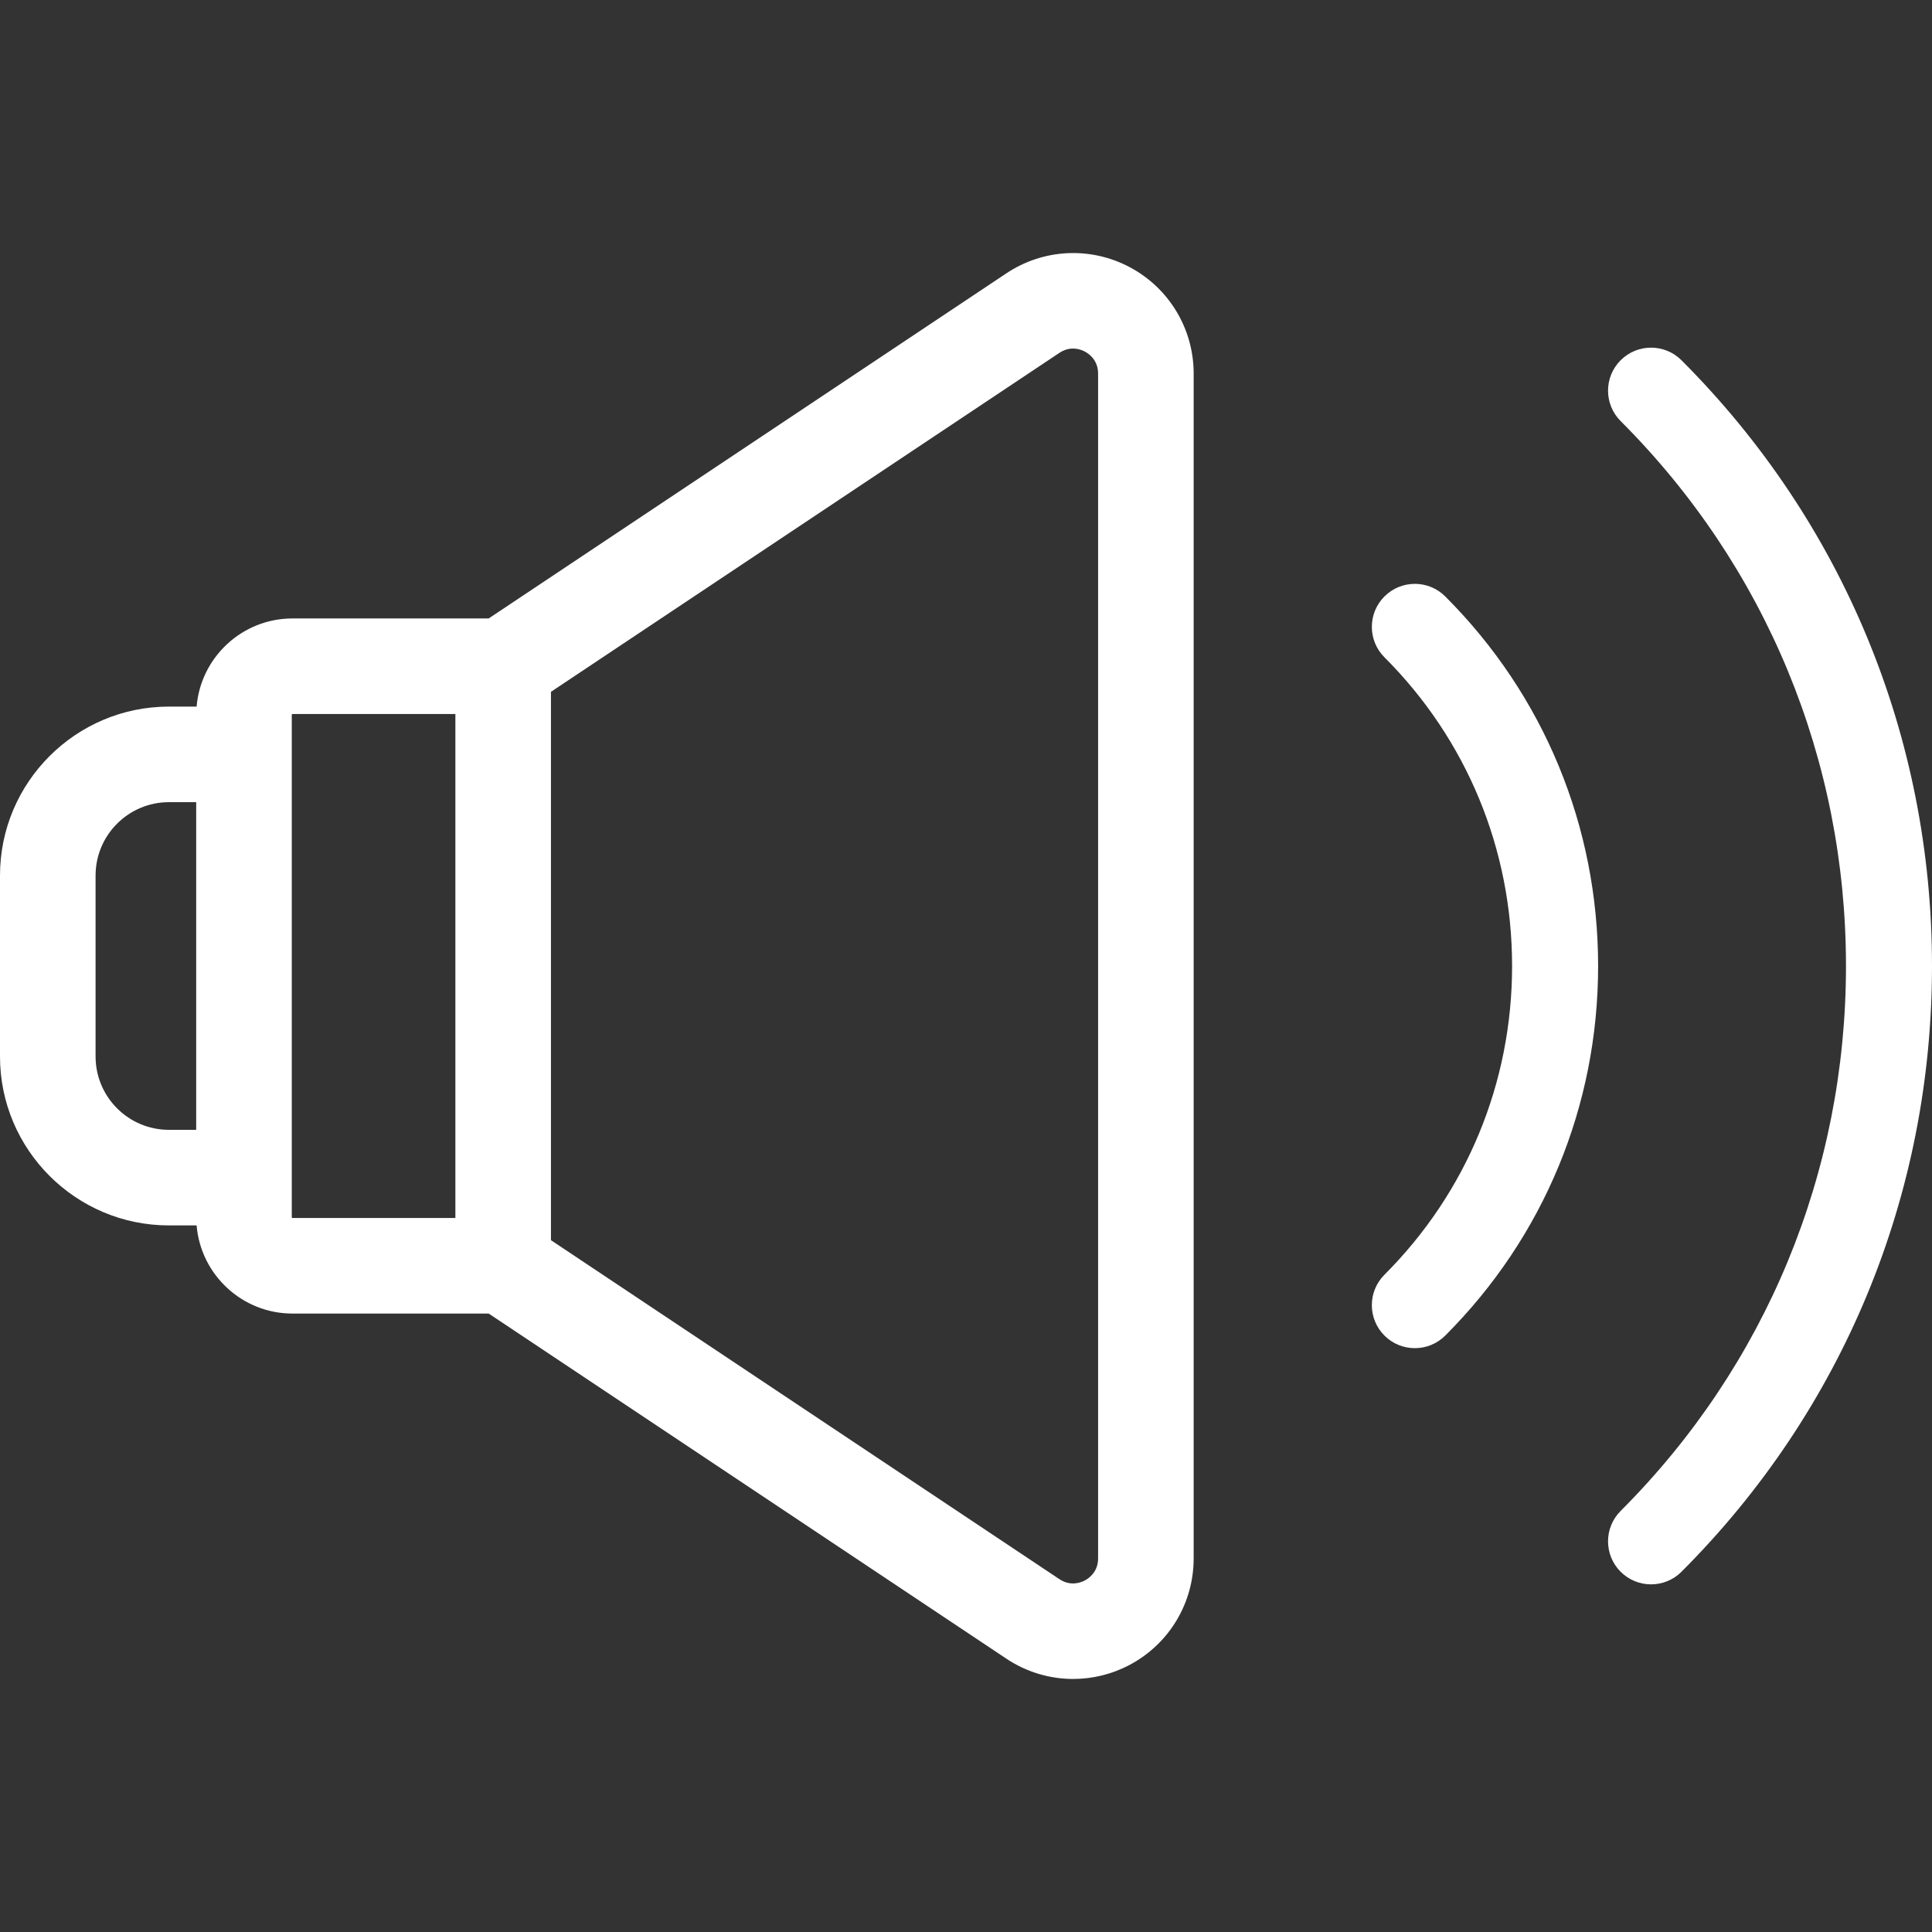
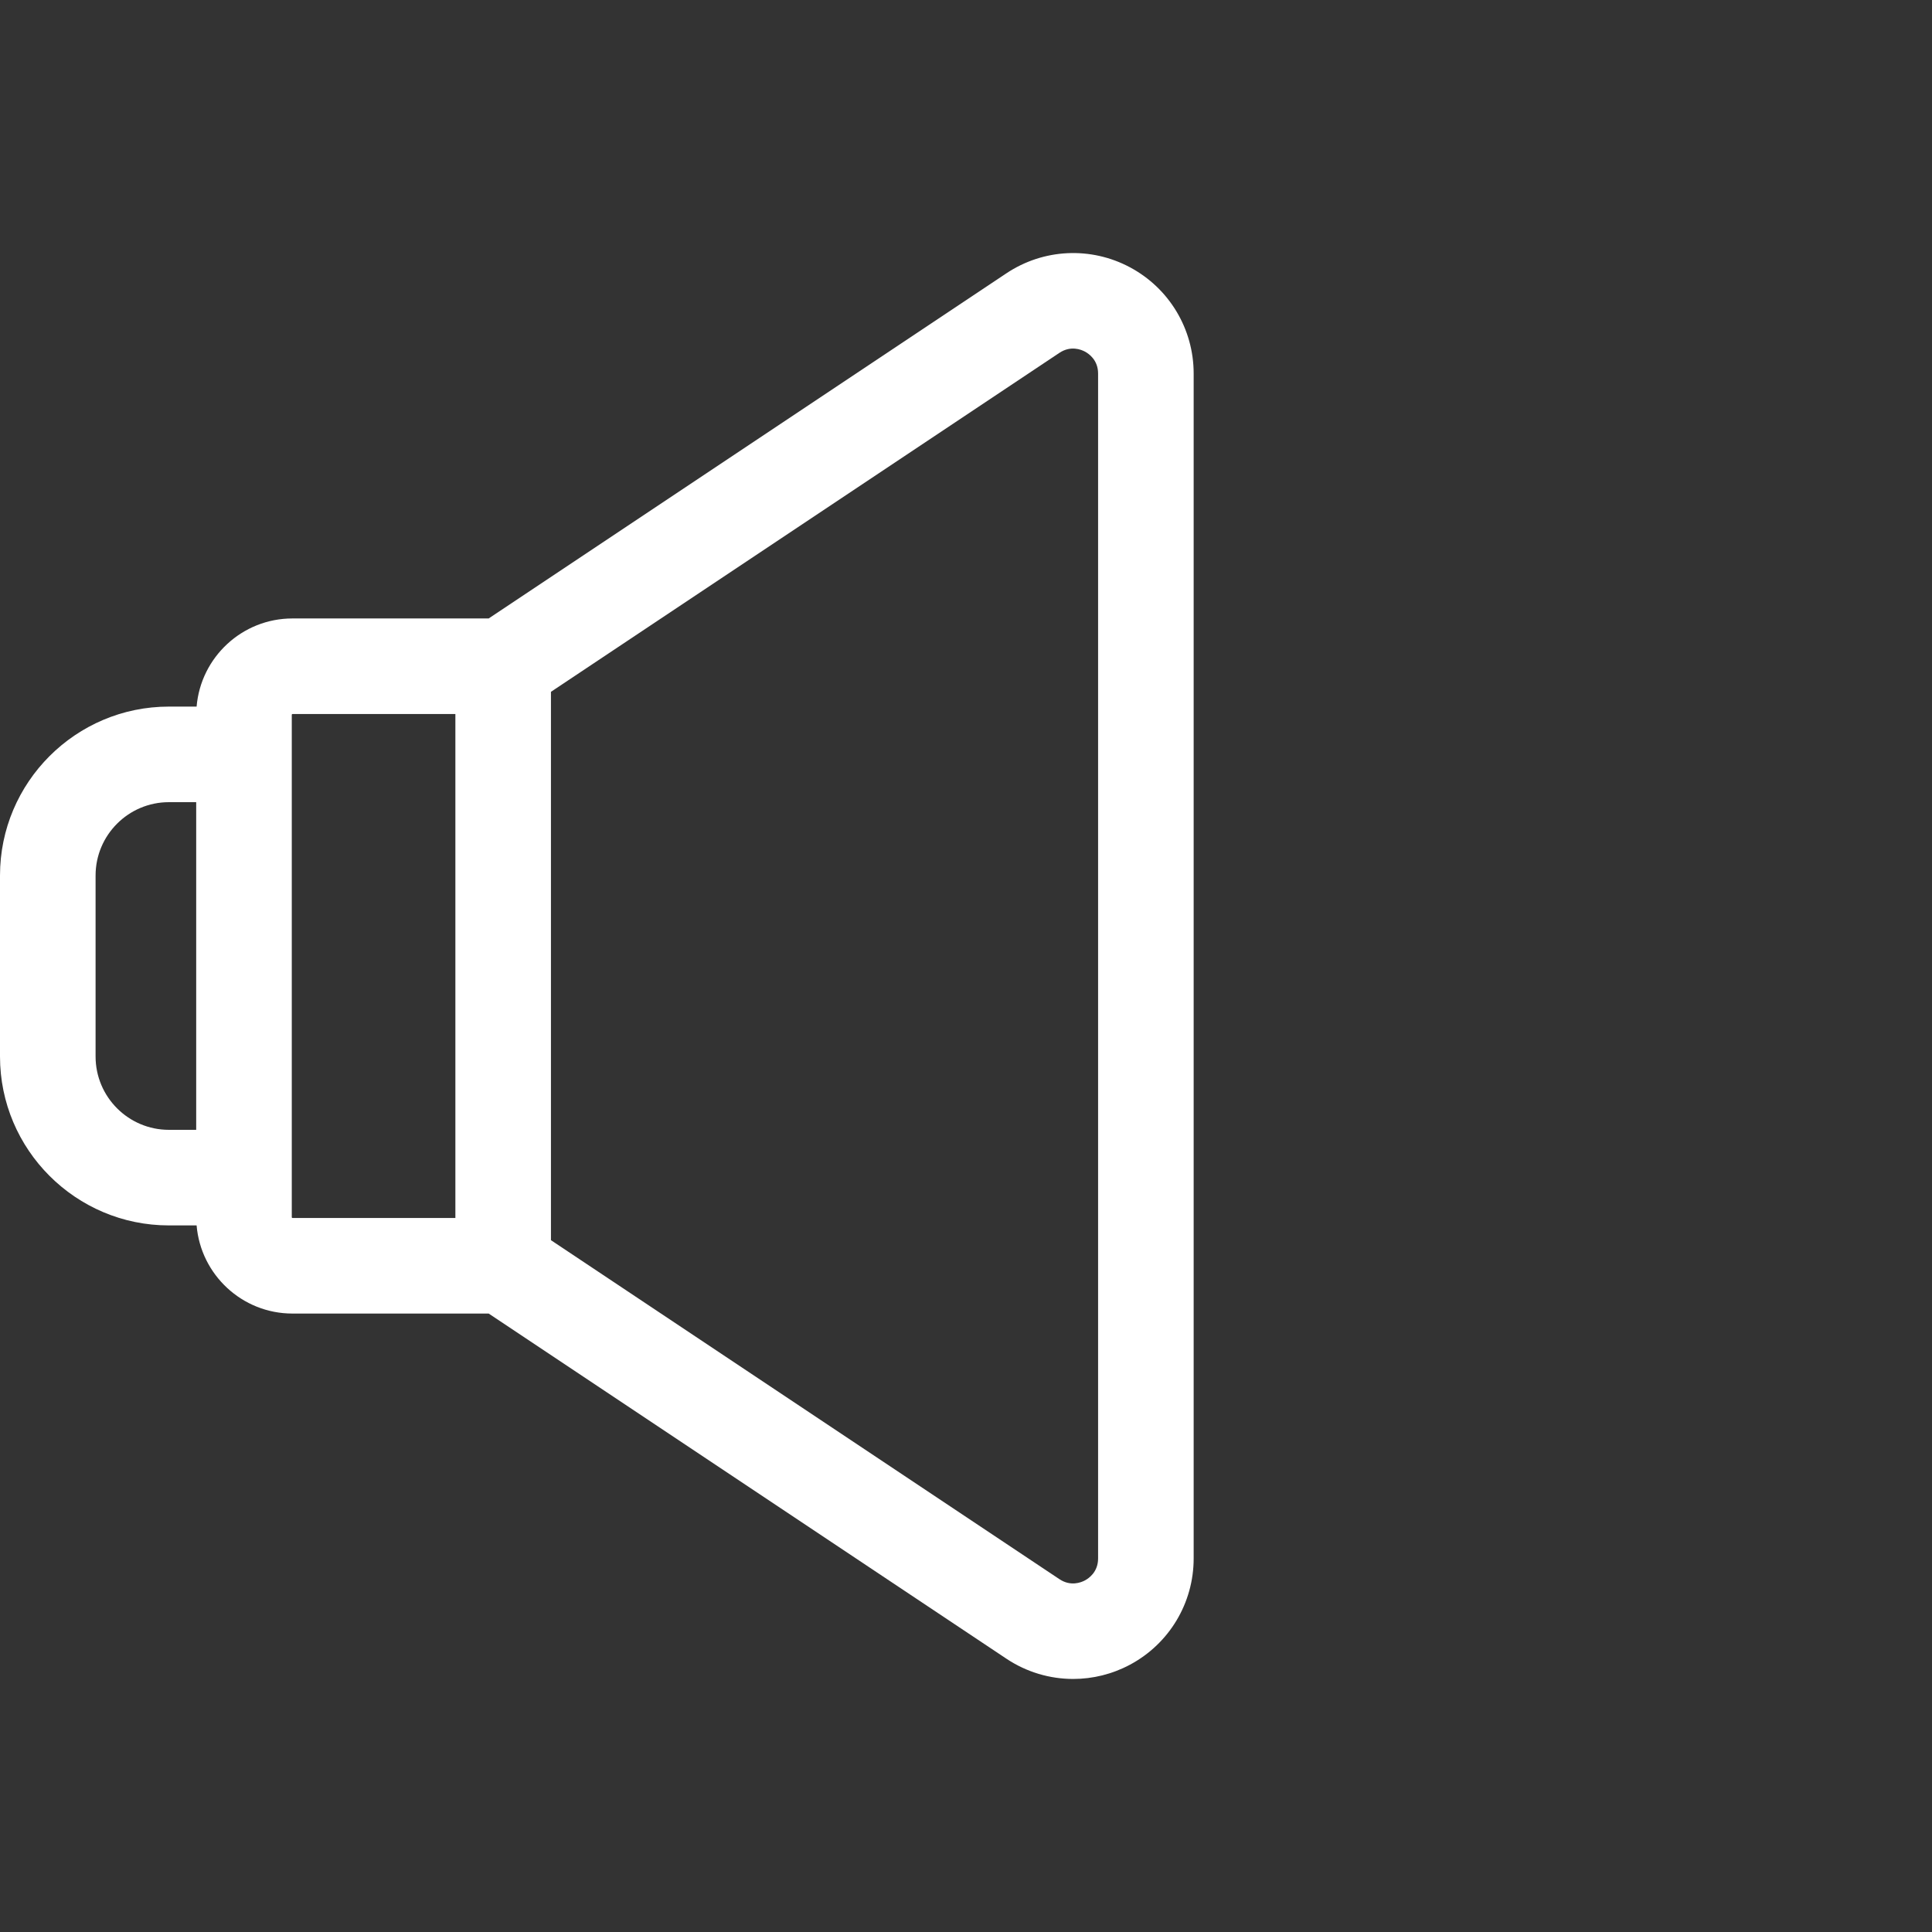
<svg xmlns="http://www.w3.org/2000/svg" version="1.1" width="512" height="512" x="0" y="0" viewBox="0 0 512 512" style="enable-background:new 0 0 512 512" xml:space="preserve" class="">
  <rect x="0" y="0" width="512" height="512" fill="#333333" stroke="none" />
  <g>
    <g>
      <g>
        <path d="M299.476,70.848c-10.399-5.568-22.956-4.96-32.77,1.583l-137.195,91.466H77.498c-13.339,0-24.299,10.298-25.394,23.358    H44.76c-24.681,0-44.76,20.079-44.76,44.76v47.972c0,24.681,20.079,44.76,44.76,44.76h7.343    c1.096,13.06,12.057,23.358,25.394,23.358h52.012l137.195,91.466c5.351,3.566,11.516,5.37,17.704,5.369    c5.161,0,10.338-1.255,15.066-3.786c10.4-5.566,16.859-16.35,16.859-28.145V98.993C316.335,87.198,309.875,76.413,299.476,70.848z     M51.994,299.418H44.76c-10.714-0.001-19.43-8.717-19.43-19.432v-47.972c0-10.714,8.716-19.43,19.43-19.43h7.234V299.418z     M120.68,322.775H77.498c-0.095,0-0.174-0.077-0.174-0.174V189.4c0-0.096,0.078-0.174,0.174-0.174h43.182V322.775z     M291.006,413.01c0,3.564-2.434,5.252-3.482,5.812c-1.047,0.56-3.802,1.65-6.768-0.327l-134.747-89.833V183.34l134.747-89.832    c2.967-1.977,5.722-0.887,6.768-0.327c1.047,0.56,3.482,2.248,3.482,5.812V413.01z" fill="#ffffff" data-original="#000000" style="" class="" />
      </g>
    </g>
    <g>
      <g>
-         <path d="M445.607,95.47c-4.452-4.452-11.668-4.452-16.12,0c-4.452,4.452-4.452,11.668,0,16.12    c38.509,38.509,59.716,89.795,59.716,144.411c0,54.617-21.209,105.904-59.717,144.412c-4.452,4.452-4.452,11.668,0,16.119    c2.225,2.227,5.142,3.338,8.06,3.338c2.917,0,5.835-1.113,8.06-3.338C488.421,373.717,512,316.706,512,255.999    C512,195.294,488.421,138.283,445.607,95.47z" fill="#ffffff" data-original="#000000" style="" class="" />
-       </g>
+         </g>
    </g>
    <g>
      <g>
-         <path d="M383.011,158.067c-4.452-4.453-11.668-4.453-16.12-0.001s-4.452,11.668,0,16.12    c21.815,21.815,33.829,50.871,33.828,81.816c0,30.944-12.014,60.001-33.829,81.816c-4.452,4.452-4.452,11.668,0,16.12    c2.225,2.227,5.142,3.338,8.06,3.338c2.917,0,5.835-1.113,8.06-3.338c26.121-26.121,40.507-60.902,40.507-97.936    C423.517,218.969,409.132,184.187,383.011,158.067z" fill="#ffffff" data-original="#000000" style="" class="" />
-       </g>
+         </g>
    </g>
    <g>
</g>
    <g>
</g>
    <g>
</g>
    <g>
</g>
    <g>
</g>
    <g>
</g>
    <g>
</g>
    <g>
</g>
    <g>
</g>
    <g>
</g>
    <g>
</g>
    <g>
</g>
    <g>
</g>
    <g>
</g>
    <g>
</g>
  </g>
</svg>